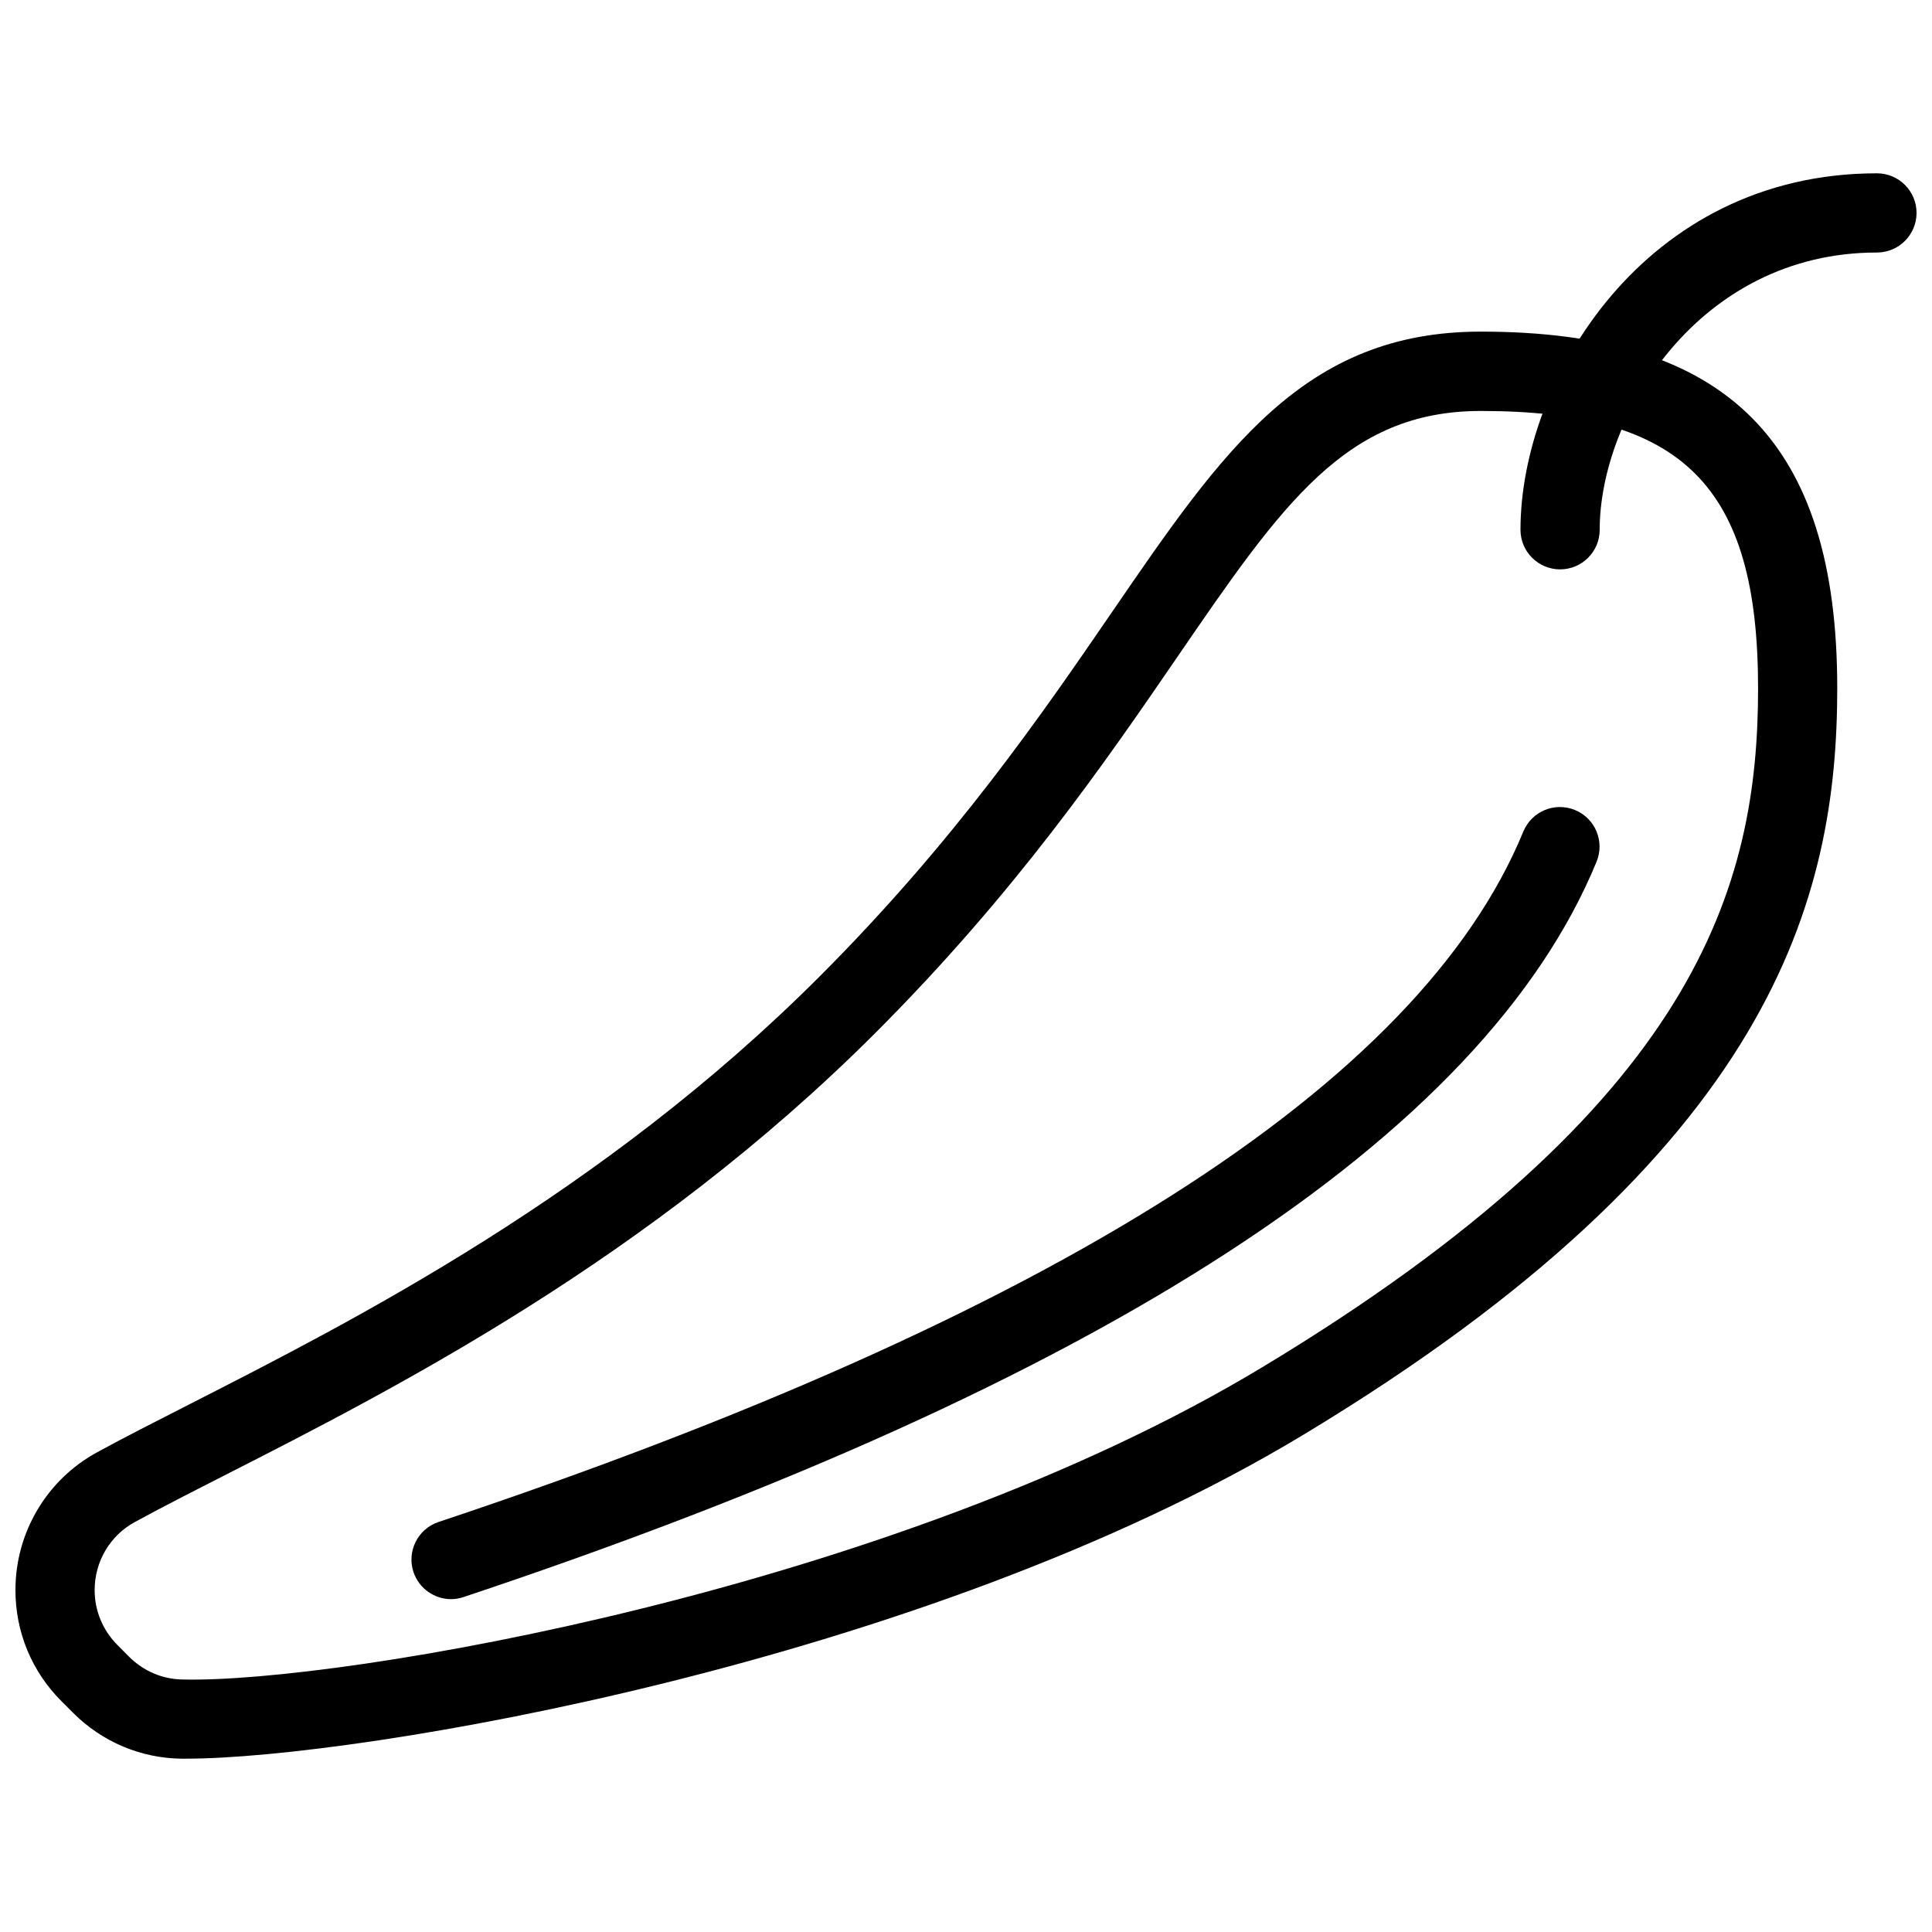
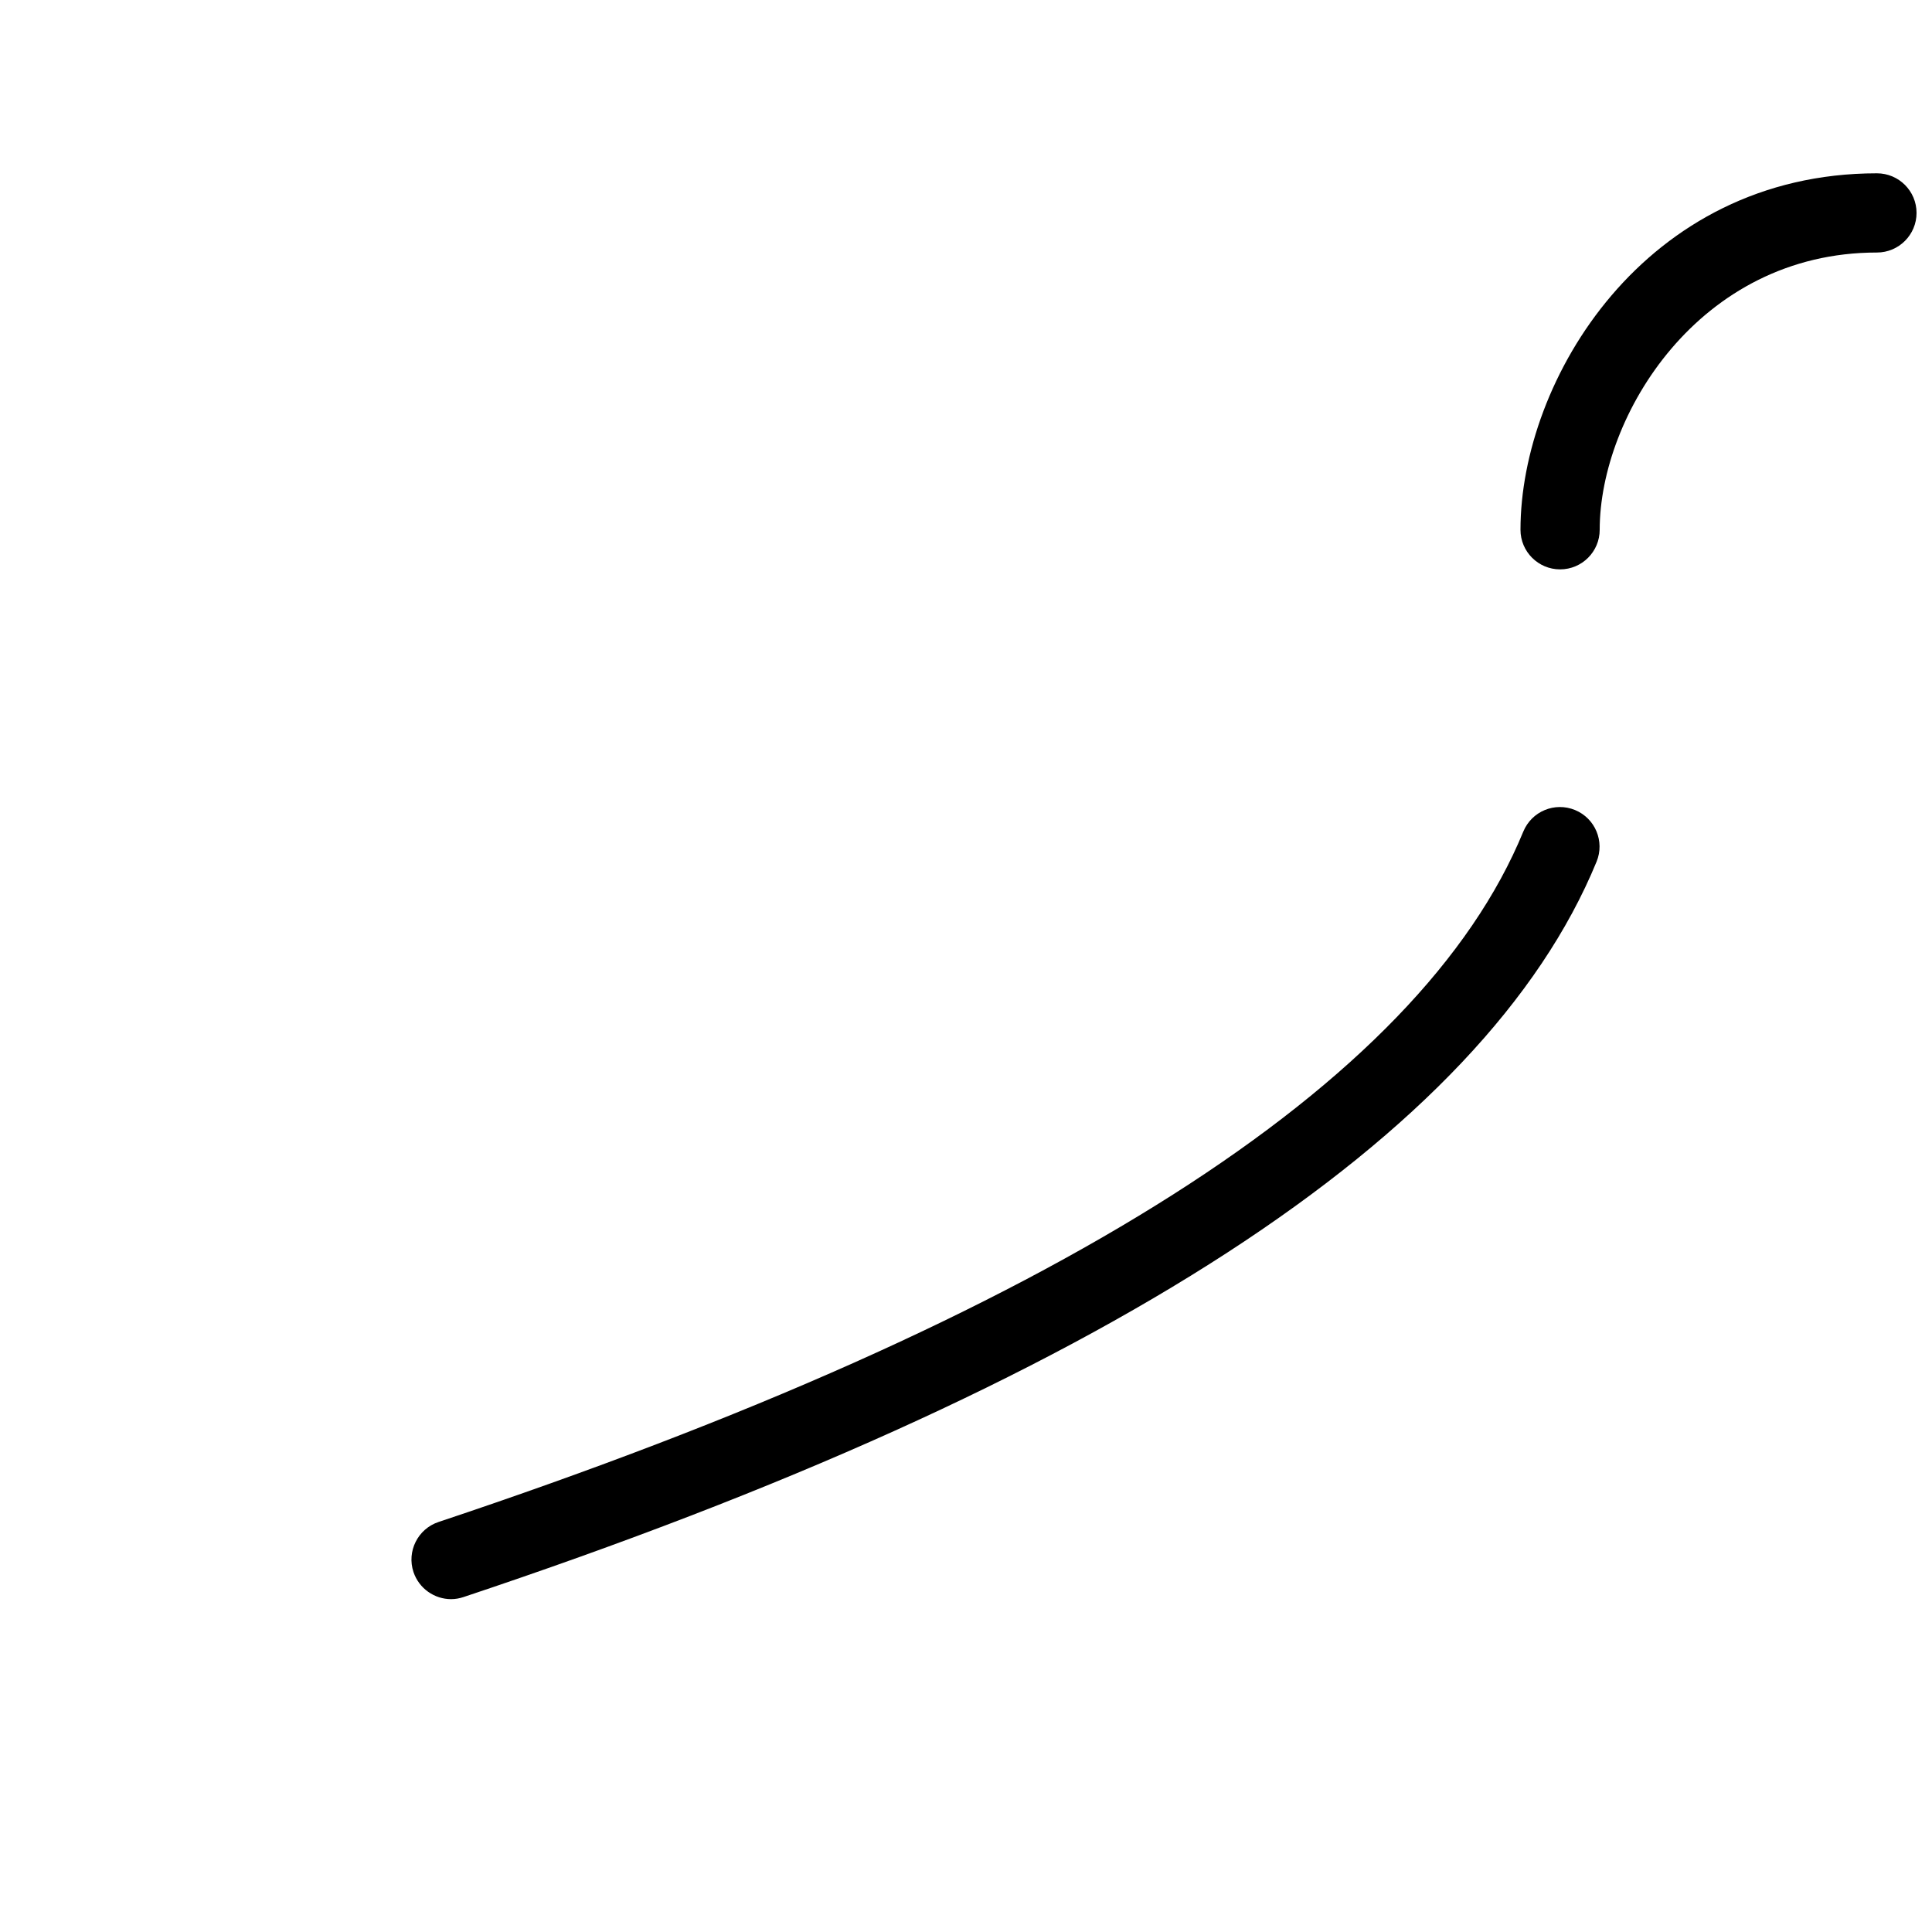
<svg xmlns="http://www.w3.org/2000/svg" width="800px" height="800px" version="1.1" viewBox="144 144 512 512">
  <defs>
    <clipPath id="b">
      <path d="m148.09 231h482.91v380h-482.91z" />
    </clipPath>
    <clipPath id="a">
      <path d="m546 189h105.9v106h-105.9z" />
    </clipPath>
  </defs>
  <g clip-path="url(#b)">
-     <path d="m193.35 610.07h-1.133c-10.875-0.105-21.141-4.43-28.887-12.195l-3.062-3.066c-7.852-7.852-12.176-18.305-12.176-29.43 0-15.242 8.293-29.223 21.602-36.484 7.094-3.883 15.406-8.102 24.664-12.824 43.473-22.148 109.18-55.609 166.72-113.17 35.961-35.961 59.051-69.629 77.609-96.688 29.578-43.16 50.969-74.332 97.738-74.332 65.328 0 94.465 29.137 94.465 94.465 0 55.672-16.816 122.74-141.53 197.91-100.83 60.828-251.19 85.809-296.01 85.809zm343.09-357.16c-35.727 0-52.562 24.539-80.441 65.203-19.039 27.773-42.738 62.324-80.062 99.672-59.91 59.887-127.4 94.25-172.05 117.01-9.07 4.617-17.191 8.754-24.141 12.555-6.59 3.566-10.664 10.492-10.664 18.031 0 5.519 2.164 10.684 6.047 14.57l3.066 3.086c3.84 3.84 8.902 5.984 14.234 6.047 41.25 1.008 187.98-23.594 286.12-82.773 115.45-69.59 131.36-127.61 131.36-179.93 0-53.57-19.898-73.473-73.473-73.473z" />
-   </g>
+     </g>
  <g clip-path="url(#a)">
    <path d="m557.44 294.89c-5.793 0-10.496-4.703-10.496-10.496 0-39.613 32.812-94.465 94.465-94.465 5.793 0 10.496 4.703 10.496 10.496s-4.703 10.496-10.496 10.496c-47.316 0-73.473 43.434-73.473 73.473 0 5.793-4.699 10.496-10.496 10.496z" />
  </g>
  <path d="m263.55 567.79c-4.387 0-8.48-2.769-9.973-7.18-1.828-5.5 1.156-11.441 6.633-13.266 163.25-54.434 259.99-115.98 287.48-182.97 2.227-5.375 8.332-7.914 13.707-5.711 5.352 2.203 7.914 8.332 5.711 13.688-29.957 72.883-130.97 138.46-300.29 194.89-1.066 0.355-2.156 0.547-3.269 0.547z" />
</svg>